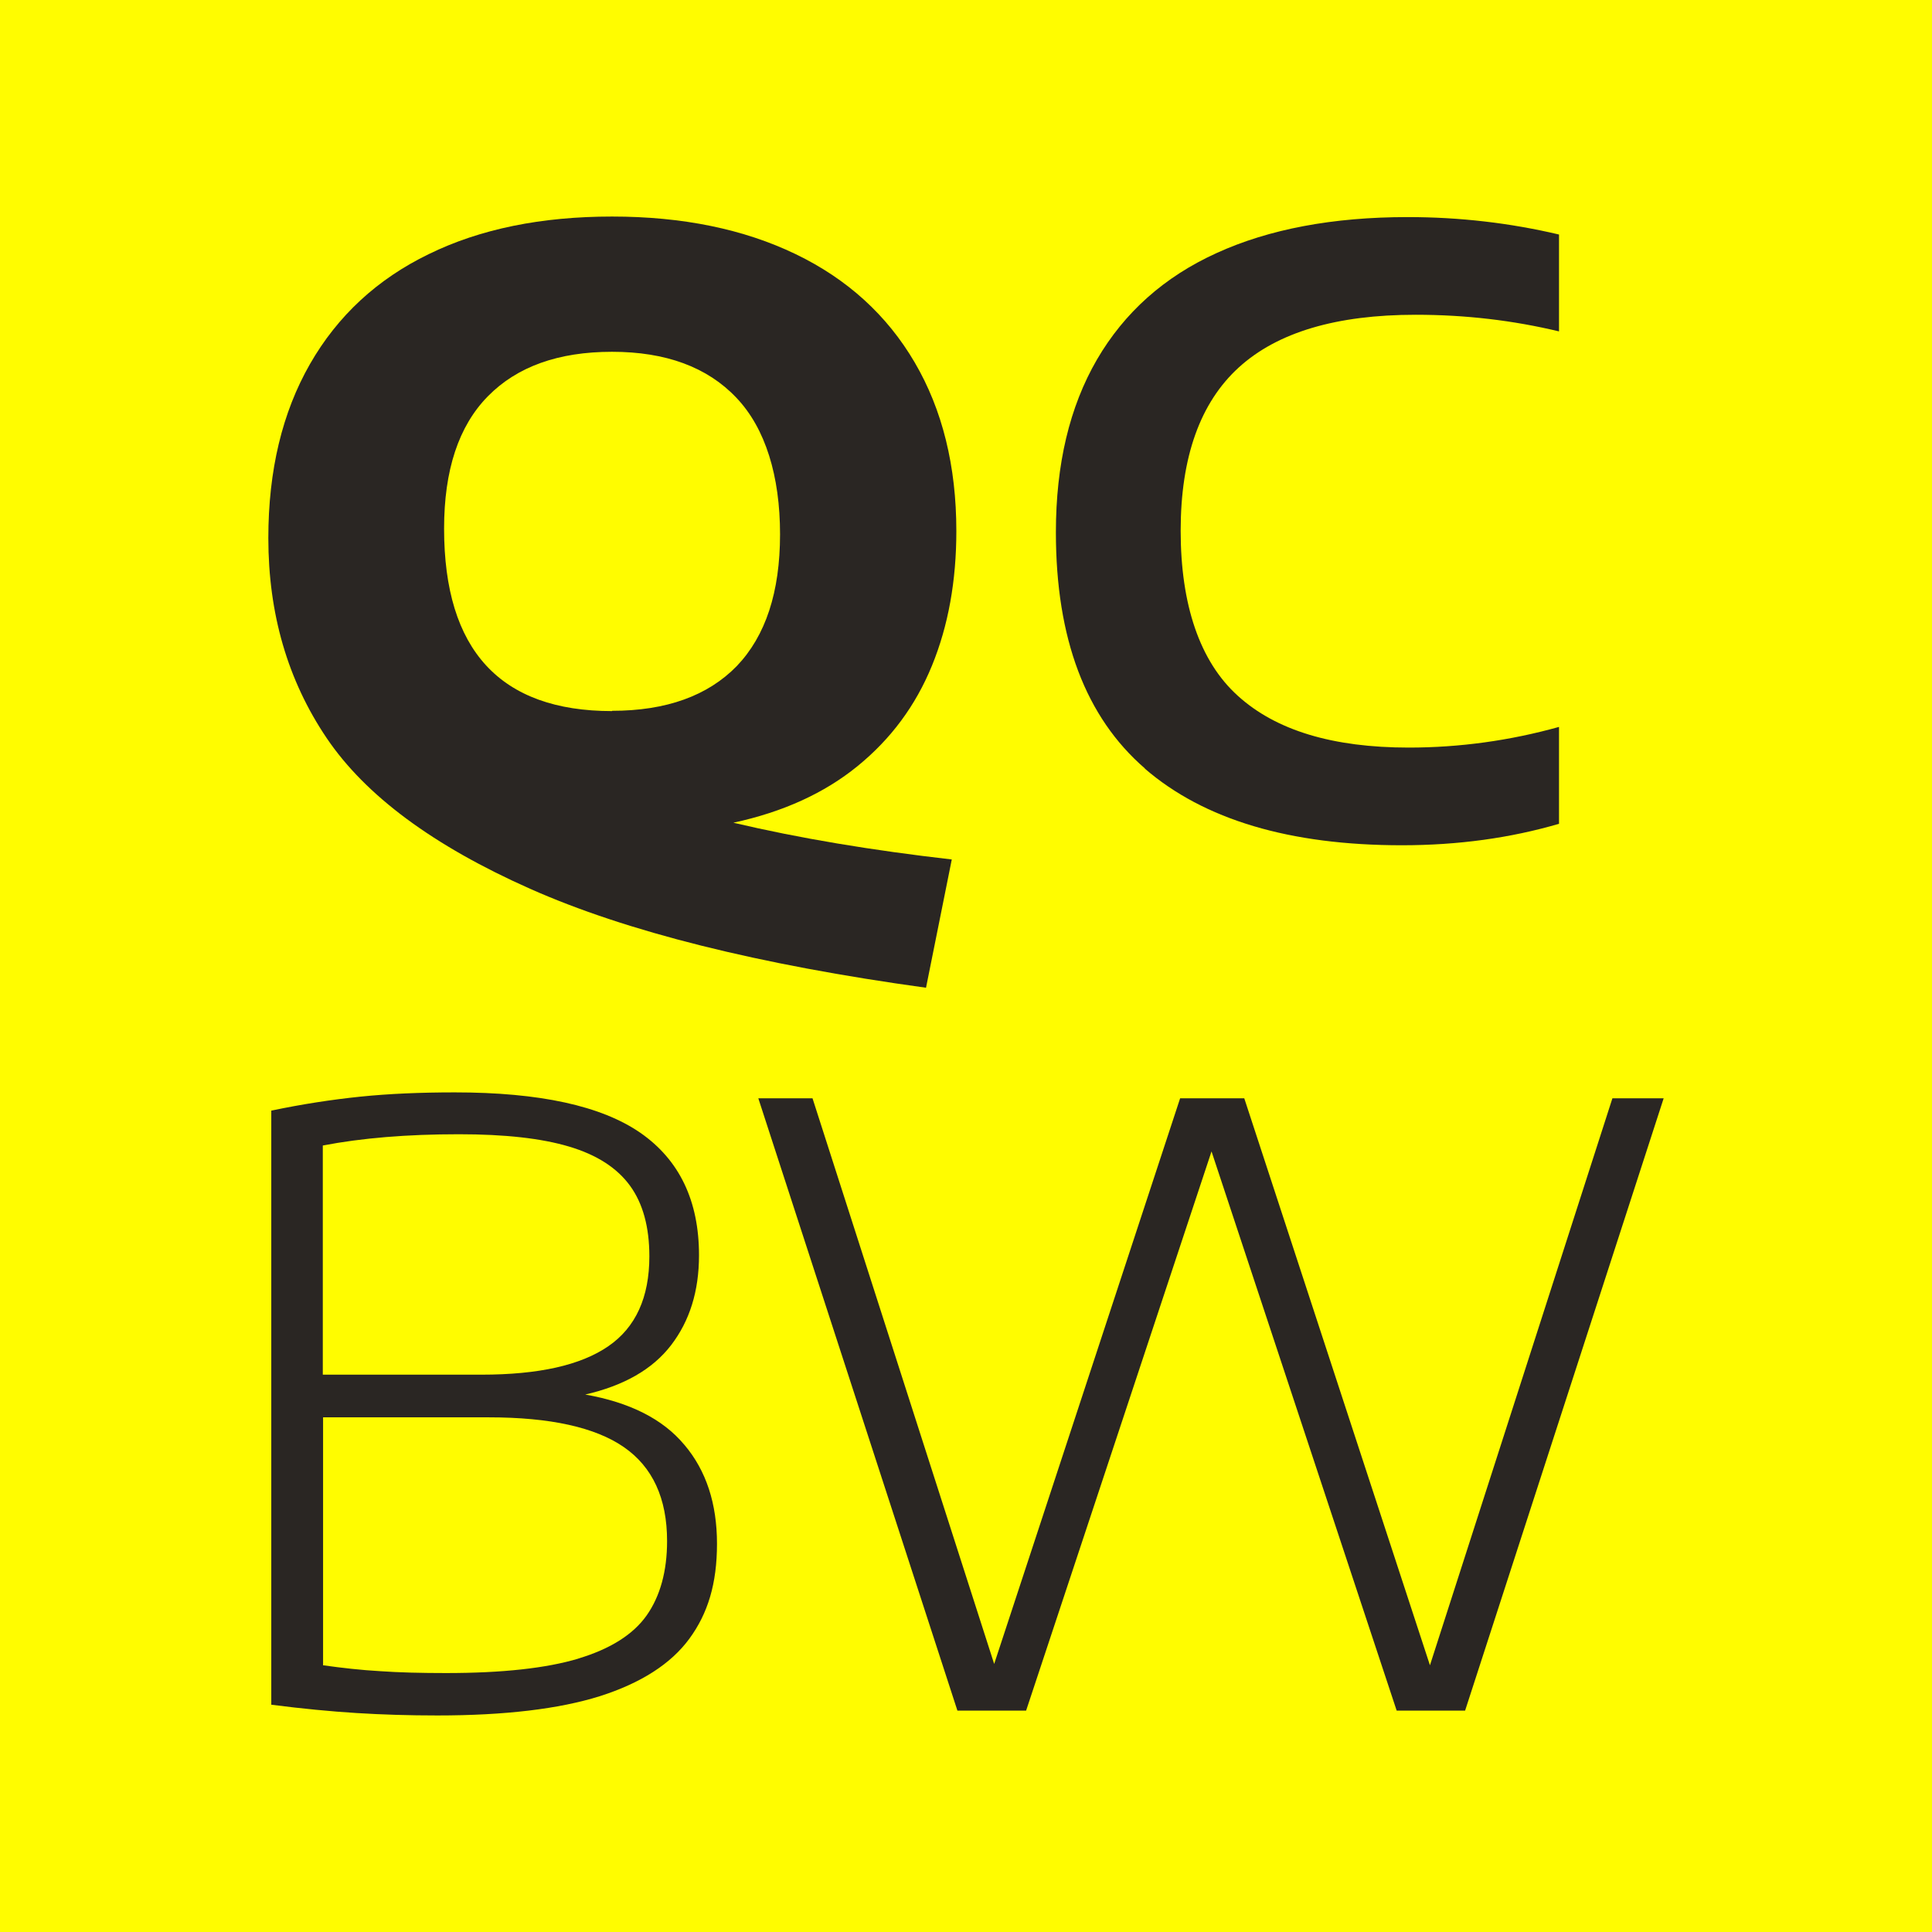
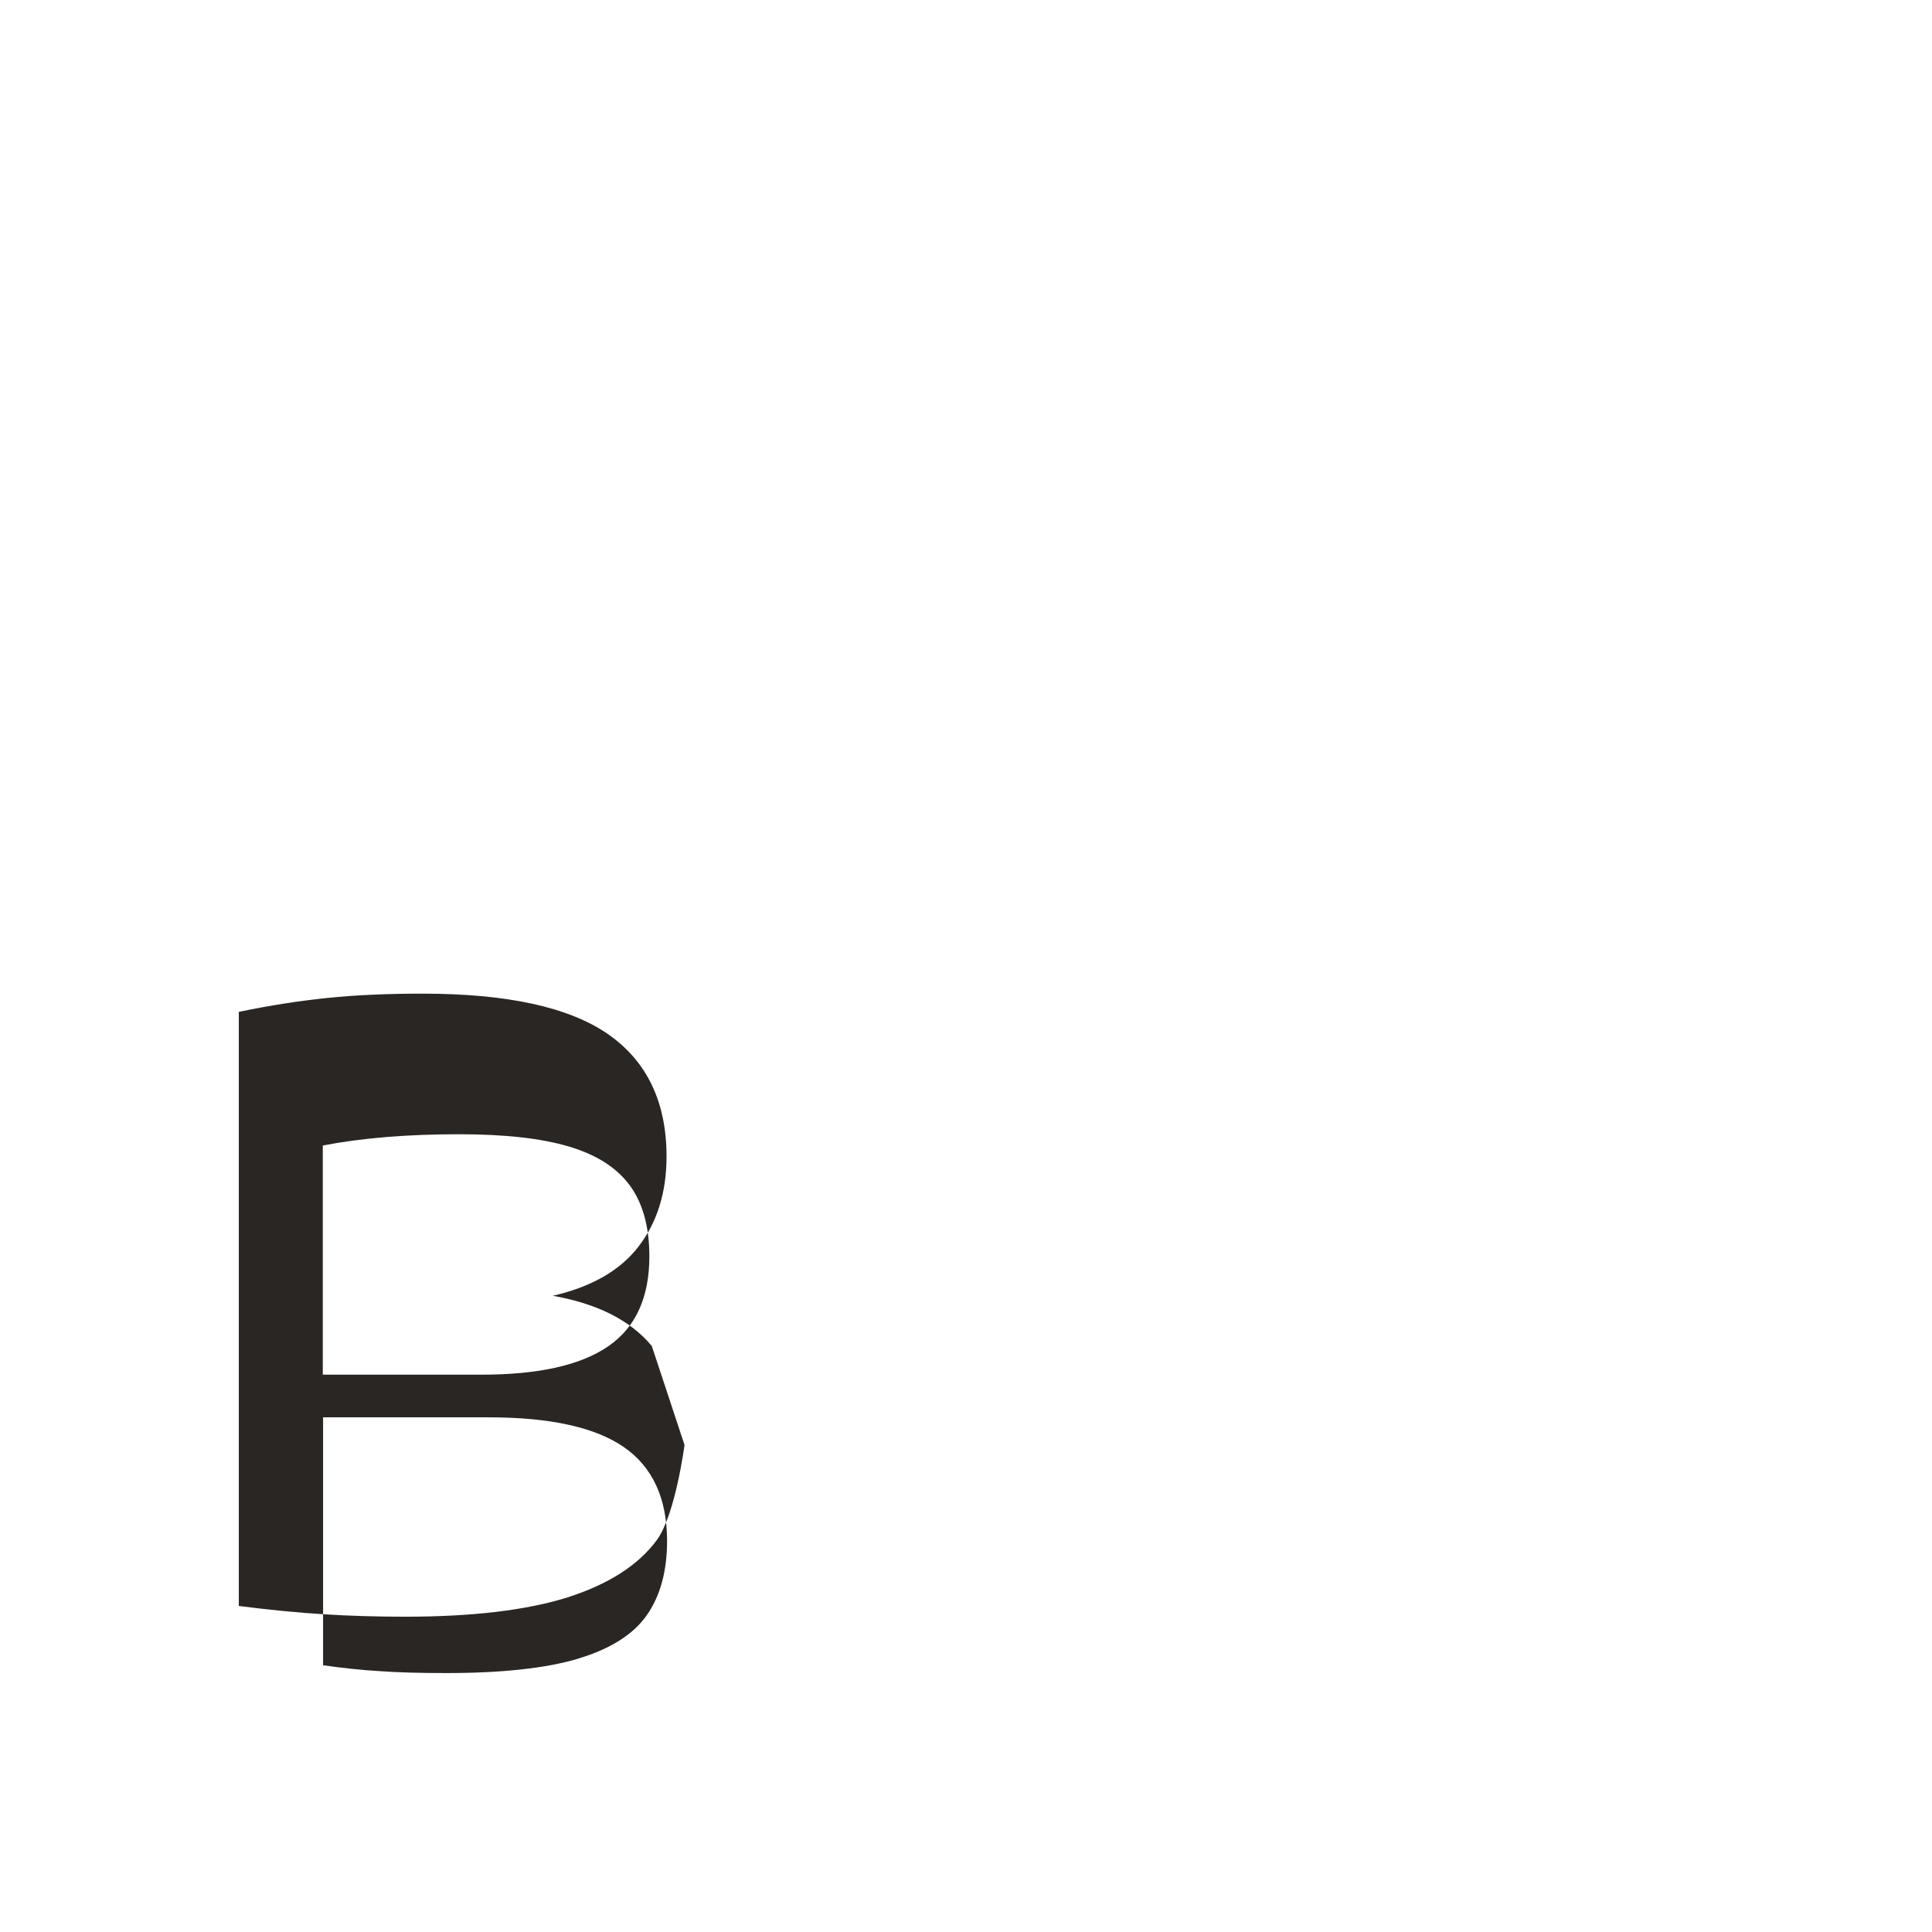
<svg xmlns="http://www.w3.org/2000/svg" viewBox="0 0 72 72">
  <defs>
    <style>
      .cls-1 {
        fill: #2a2623;
      }

      .cls-2 {
        fill: #fffc00;
      }
    </style>
  </defs>
-   <rect class="cls-2" width="72" height="72" />
-   <path class="cls-1" d="M34.73,24.81c-.61,1.49-1.53,2.73-2.77,3.74-1.24,1.01-2.78,1.71-4.63,2.11,2.46.58,5.17,1.03,8.14,1.37l-.96,4.78c-6.24-.86-11.16-2.09-14.76-3.69-3.6-1.6-6.13-3.47-7.58-5.62-1.45-2.15-2.17-4.63-2.17-7.45,0-2.52.52-4.68,1.55-6.48,1.03-1.8,2.51-3.17,4.43-4.1,1.92-.94,4.2-1.4,6.83-1.4s4.91.47,6.84,1.4c1.93.93,3.41,2.28,4.44,4.04,1.03,1.76,1.55,3.86,1.55,6.28,0,1.86-.3,3.53-.91,5.02M22.81,26.49c2.02,0,3.57-.56,4.65-1.67,1.07-1.12,1.61-2.75,1.61-4.91s-.54-3.95-1.63-5.09c-1.08-1.14-2.63-1.71-4.63-1.71s-3.54.55-4.63,1.66c-1.09,1.11-1.63,2.75-1.63,4.93,0,4.53,2.09,6.8,6.26,6.8" />
-   <path class="cls-1" d="M42.67,28.64c-2.21-1.91-3.32-4.84-3.32-8.8,0-2.54.51-4.68,1.53-6.44,1.02-1.75,2.5-3.08,4.46-3.97,1.95-.89,4.33-1.34,7.12-1.34,1.94,0,3.82.22,5.64.65v3.61c-1.71-.41-3.48-.62-5.34-.62-2.95,0-5.15.65-6.59,1.96-1.44,1.31-2.17,3.34-2.17,6.09s.71,4.87,2.13,6.15c1.42,1.29,3.54,1.93,6.37,1.93,1.9,0,3.77-.26,5.6-.77v3.61c-1.81.53-3.76.8-5.86.8-4.17,0-7.37-.95-9.58-2.86" />
-   <path class="cls-1" d="M25.51,53.85c.81.96,1.21,2.19,1.21,3.68s-.34,2.6-1.03,3.54c-.69.94-1.8,1.65-3.33,2.14-1.53.48-3.55.72-6.06.72-1.05,0-2.05-.03-3.01-.09-.96-.06-2.01-.16-3.18-.31v-22.14c1.14-.24,2.25-.41,3.31-.52,1.07-.11,2.25-.16,3.53-.16,3.16,0,5.46.5,6.92,1.51,1.45,1.01,2.18,2.53,2.18,4.56,0,1.34-.35,2.45-1.04,3.35-.69.9-1.76,1.51-3.2,1.84,1.65.29,2.89.91,3.69,1.87M12.03,42.69v8.54h5.91c2.13,0,3.7-.35,4.73-1.06,1.02-.7,1.53-1.82,1.53-3.35,0-1.09-.24-1.97-.72-2.63-.48-.66-1.23-1.15-2.27-1.46s-2.4-.46-4.11-.46c-1.93,0-3.62.14-5.07.42M21.55,61.81c1.2-.36,2.05-.9,2.55-1.61.5-.71.76-1.64.76-2.77,0-1.59-.54-2.76-1.61-3.5-1.07-.74-2.75-1.11-5.03-1.11h-6.18v9.24c.71.1,1.42.18,2.13.22.71.05,1.53.07,2.45.07,2.1,0,3.74-.18,4.94-.54" />
-   <polygon class="cls-1" points="60.09 40.93 62 40.93 54.6 63.75 52.05 63.75 45.15 42.91 38.24 63.75 35.68 63.75 28.26 40.93 30.28 40.93 37.05 62.01 43.98 40.93 46.37 40.93 53.29 62.06 60.09 40.93" />
+   <path class="cls-1" d="M25.51,53.85s-.34,2.6-1.03,3.54c-.69.94-1.8,1.65-3.33,2.14-1.53.48-3.55.72-6.06.72-1.05,0-2.05-.03-3.01-.09-.96-.06-2.01-.16-3.18-.31v-22.14c1.14-.24,2.25-.41,3.31-.52,1.07-.11,2.25-.16,3.53-.16,3.16,0,5.46.5,6.92,1.51,1.45,1.01,2.18,2.53,2.18,4.56,0,1.34-.35,2.45-1.04,3.35-.69.9-1.76,1.51-3.2,1.84,1.65.29,2.89.91,3.69,1.87M12.03,42.69v8.54h5.91c2.13,0,3.7-.35,4.73-1.06,1.02-.7,1.53-1.82,1.53-3.35,0-1.09-.24-1.97-.72-2.63-.48-.66-1.23-1.15-2.27-1.46s-2.4-.46-4.11-.46c-1.93,0-3.62.14-5.07.42M21.55,61.81c1.2-.36,2.05-.9,2.55-1.61.5-.71.76-1.64.76-2.77,0-1.59-.54-2.76-1.61-3.5-1.07-.74-2.75-1.11-5.03-1.11h-6.18v9.24c.71.1,1.42.18,2.13.22.71.05,1.53.07,2.45.07,2.1,0,3.74-.18,4.94-.54" />
</svg>